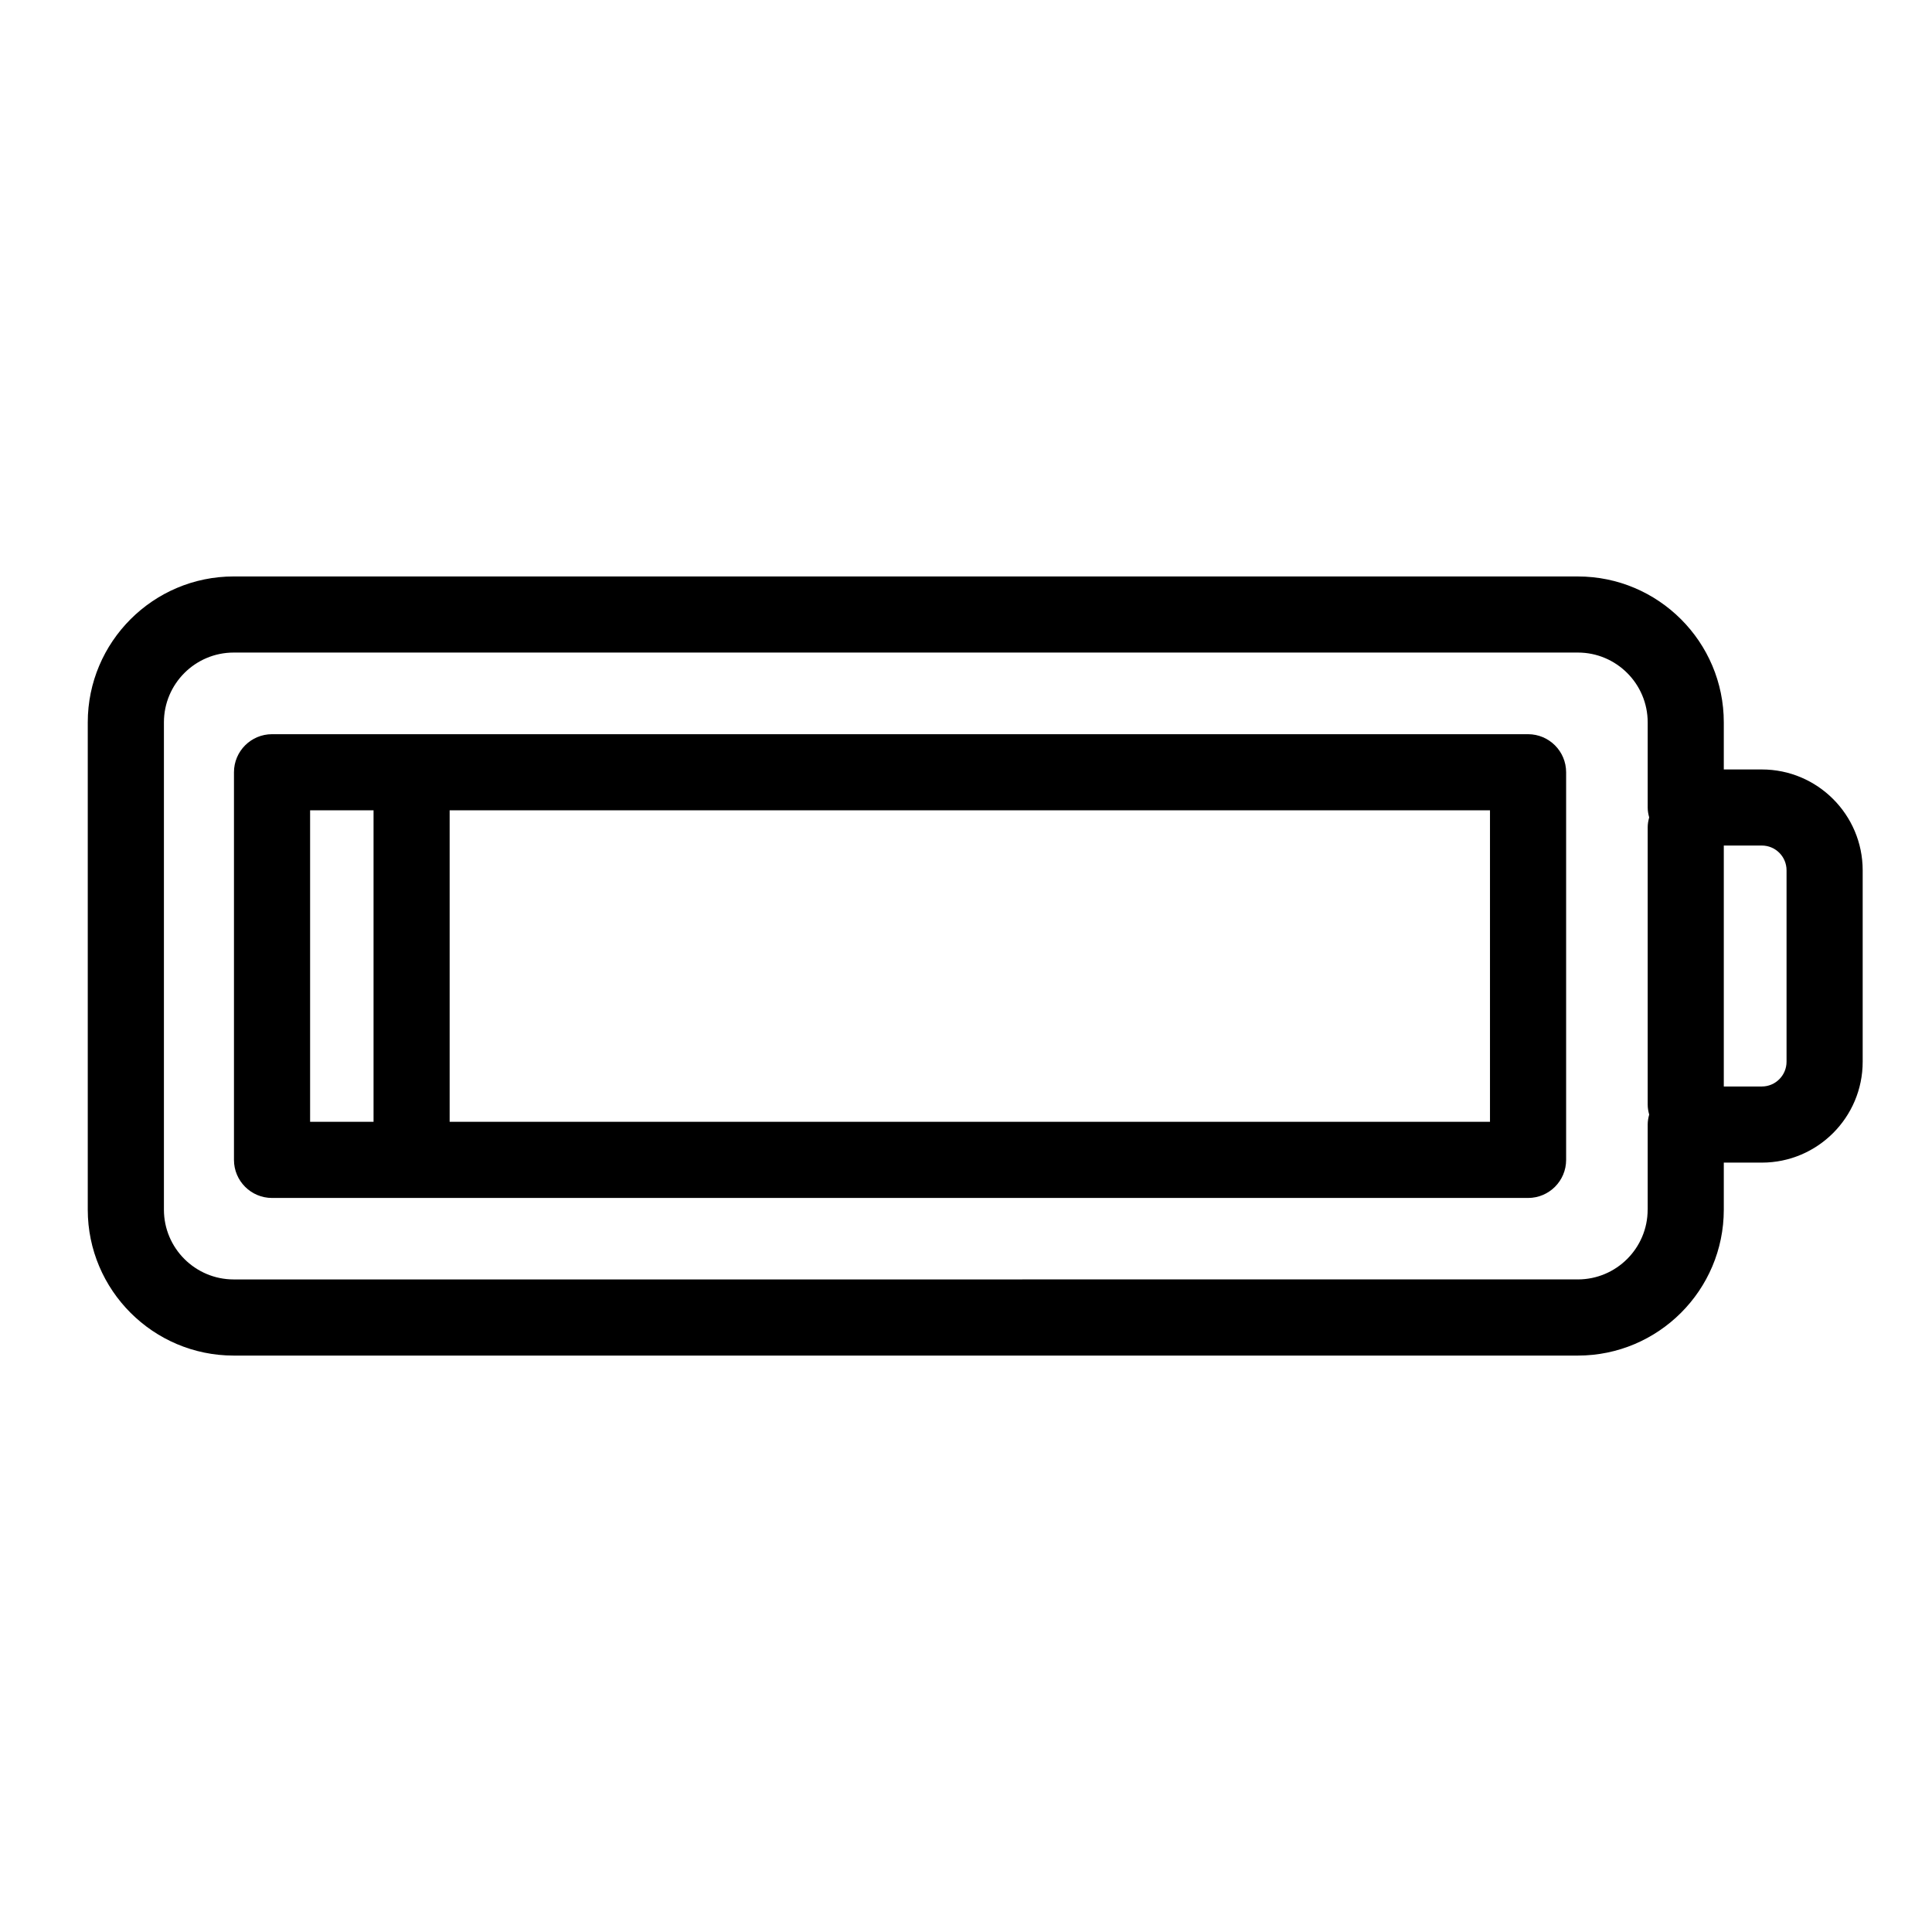
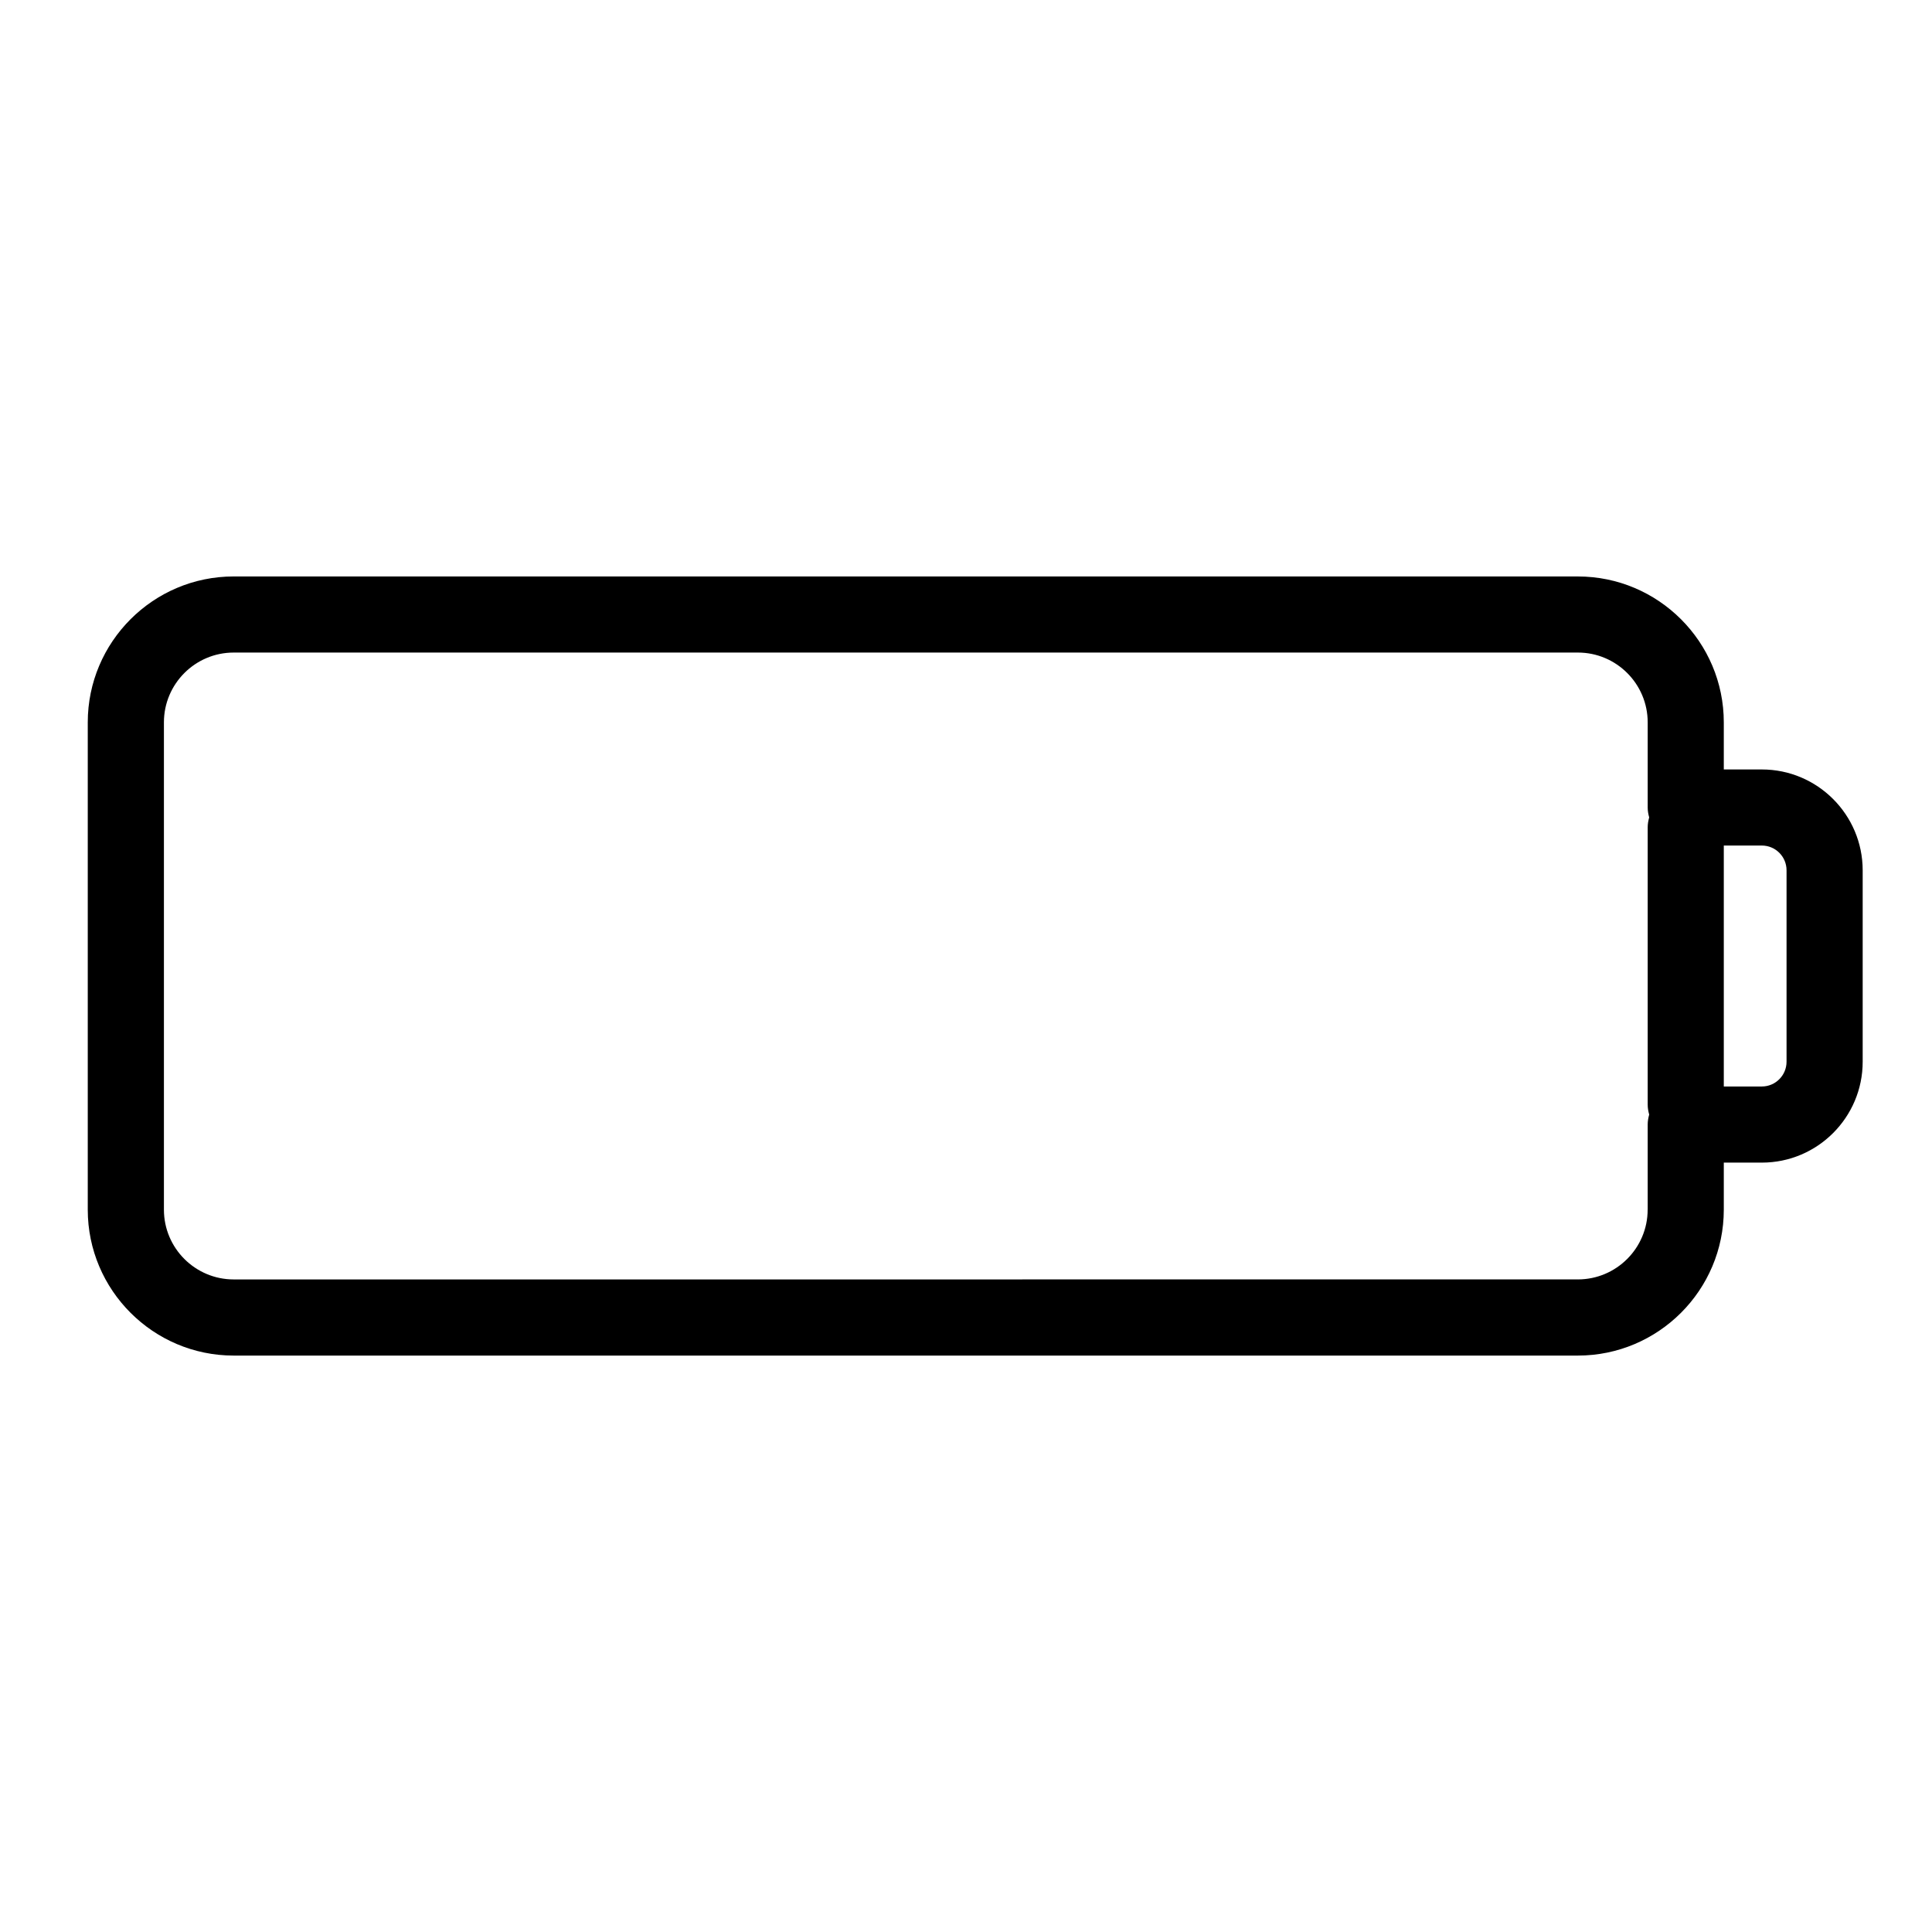
<svg xmlns="http://www.w3.org/2000/svg" fill="#000000" width="800px" height="800px" version="1.1" viewBox="144 144 512 512">
  <g>
    <path d="m610.91 347.91h-10.086v-12.469c0-21.328-17.348-38.672-38.672-38.672l-356.23-0.004c-21.316 0-38.664 17.348-38.664 38.672v129.14c0 21.316 17.348 38.664 38.664 38.664h356.23c21.32 0 38.672-17.34 38.672-38.664v-12.473h10.086c14.73 0 26.719-11.984 26.719-26.73v-50.746c-0.008-14.73-11.992-26.715-26.723-26.715zm-30.266 116.66c0 10.191-8.293 18.488-18.496 18.488l-356.22 0.004c-10.195 0-18.488-8.293-18.488-18.488v-129.14c0-10.203 8.293-18.5 18.488-18.5h356.23c10.195 0 18.496 8.293 18.496 18.5v22.555c0 0.918 0.16 1.789 0.395 2.629-0.23 0.84-0.395 1.715-0.395 2.629v73.492c0 0.918 0.16 1.789 0.395 2.629-0.23 0.848-0.395 1.719-0.395 2.637v22.566zm36.809-39.199c0 3.617-2.938 6.559-6.543 6.559h-10.086v-63.852h10.086c3.606 0 6.543 2.934 6.543 6.551z" />
-     <path d="m548.95 338.57h-332.86c-5.57 0-10.086 4.516-10.086 10.086v102.73c0 5.566 4.516 10.086 10.086 10.086h332.86c5.566 0 10.09-4.516 10.09-10.086v-102.73c-0.004-5.574-4.523-10.086-10.098-10.086zm-322.77 20.172h16.812v82.551h-16.812zm312.68 82.543h-275.7v-82.543h275.7v82.543z" />
  </g>
</svg>